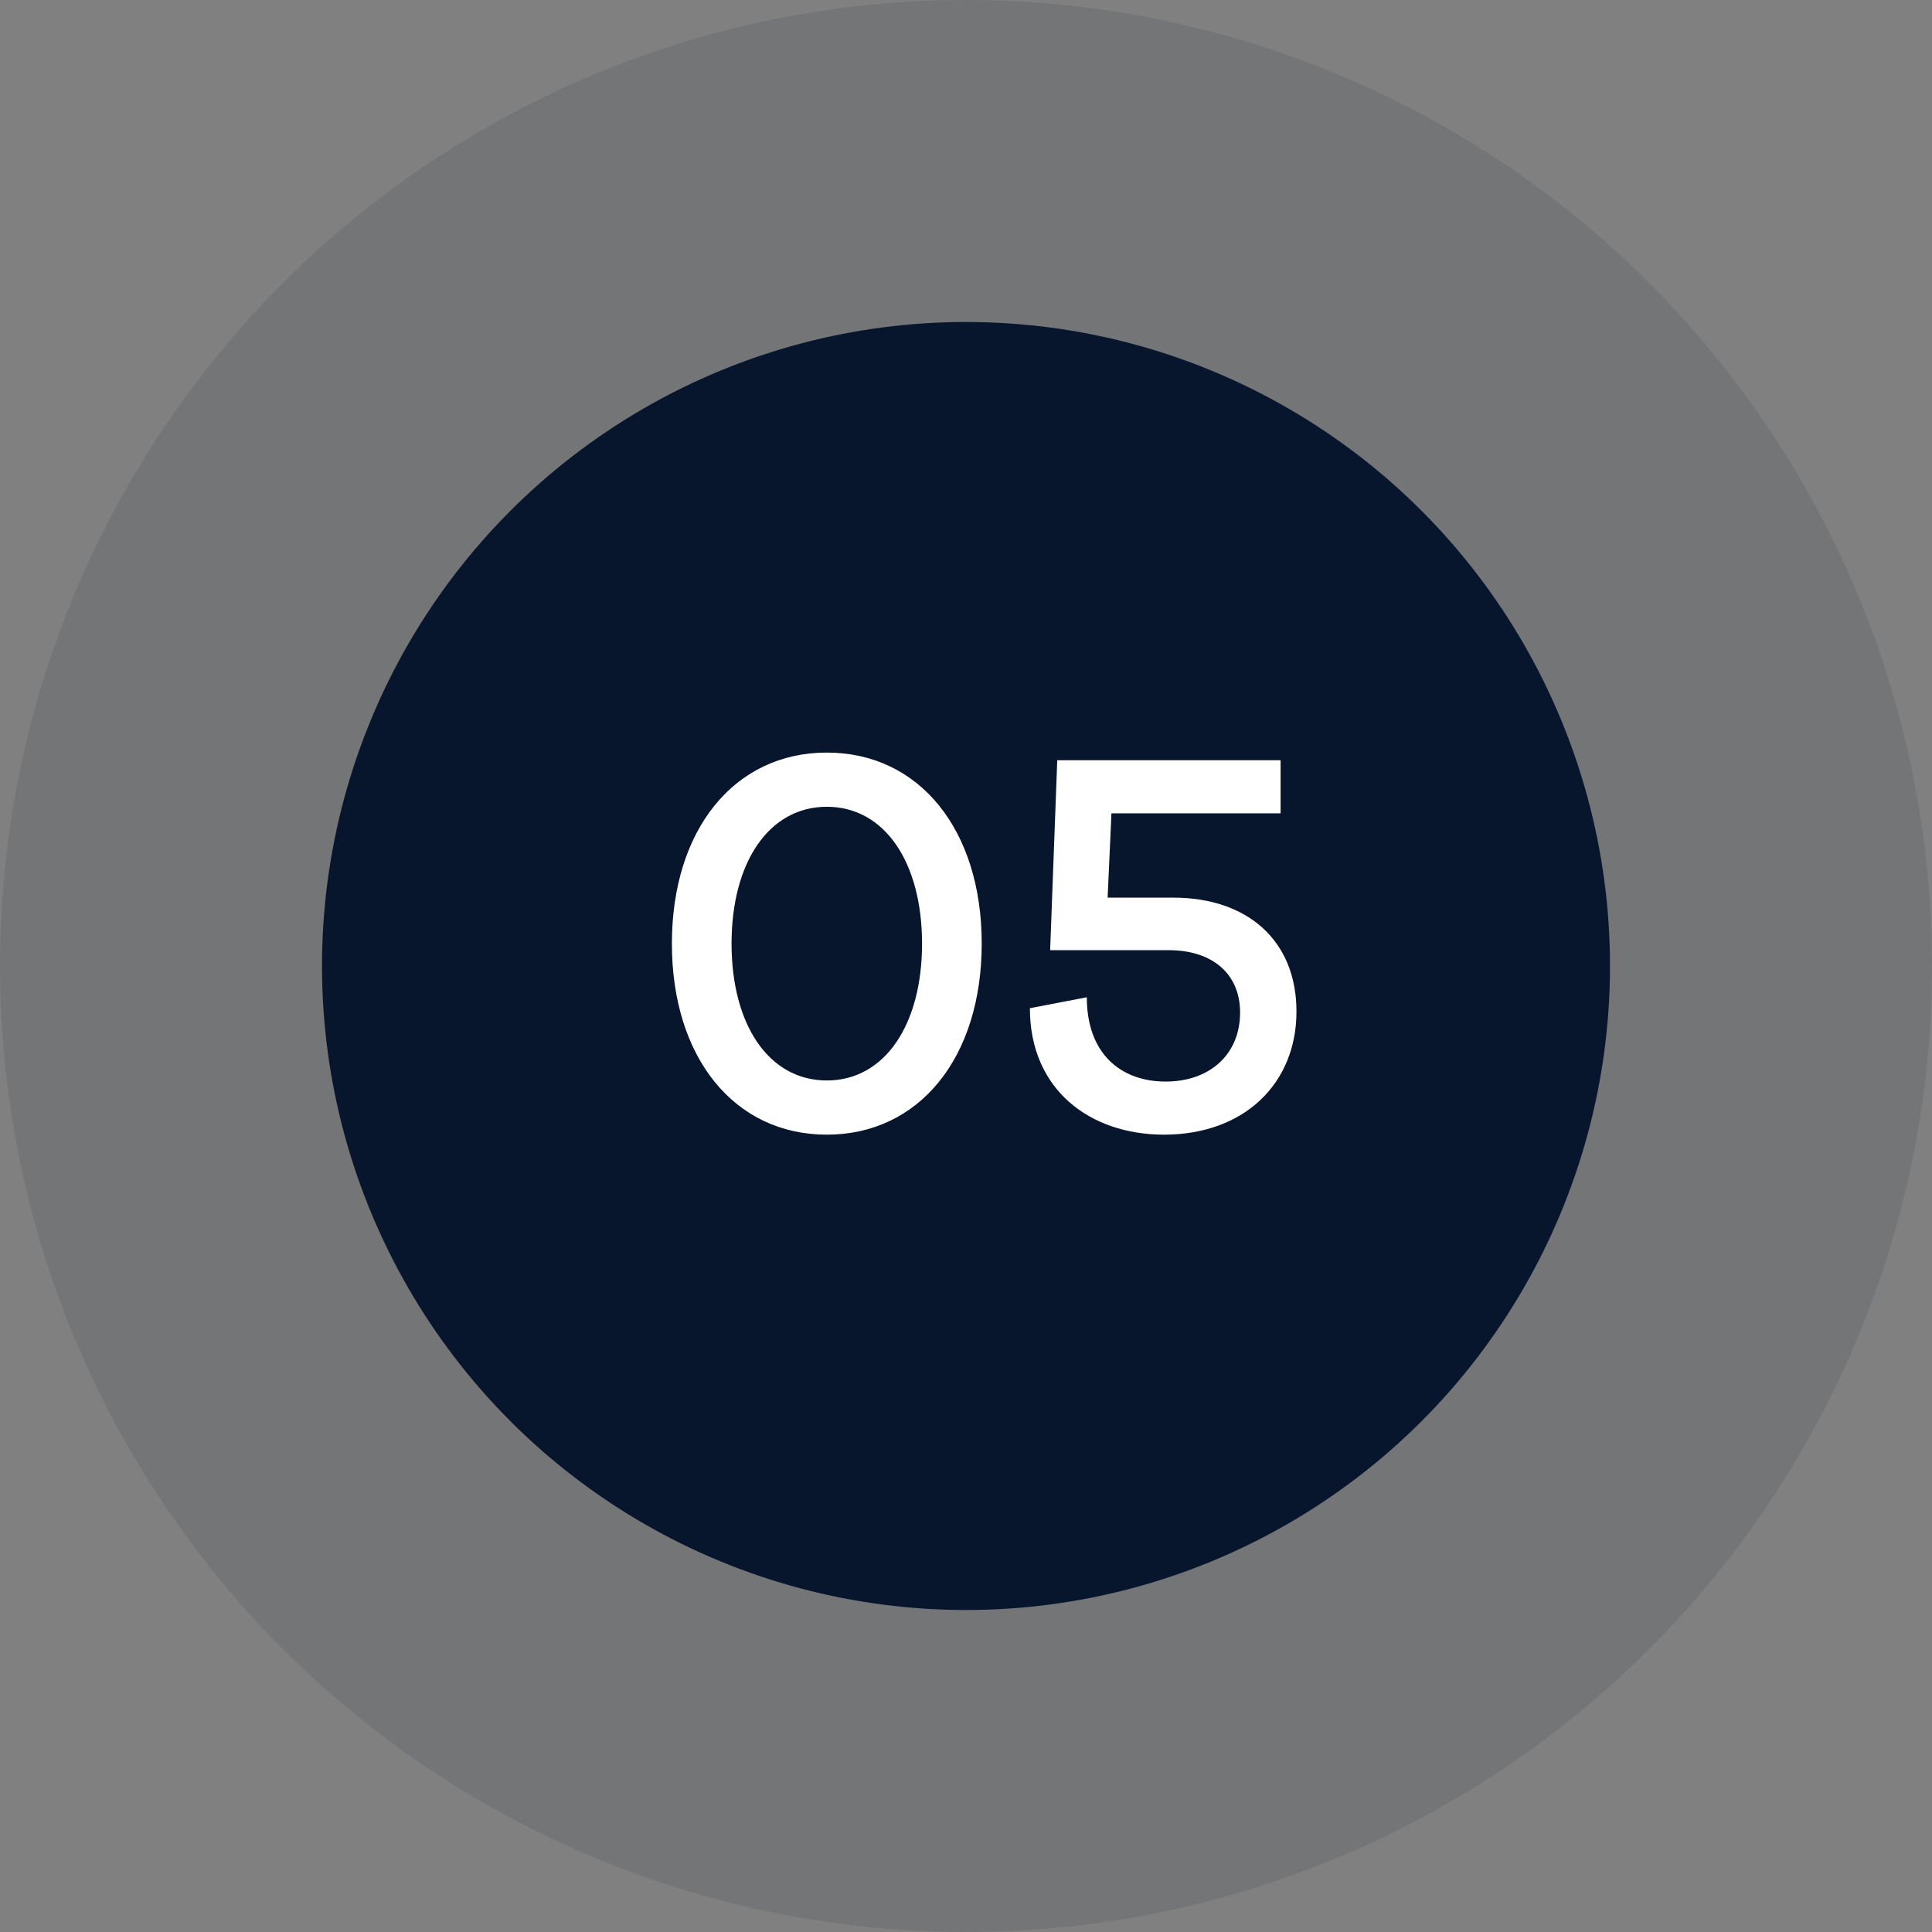
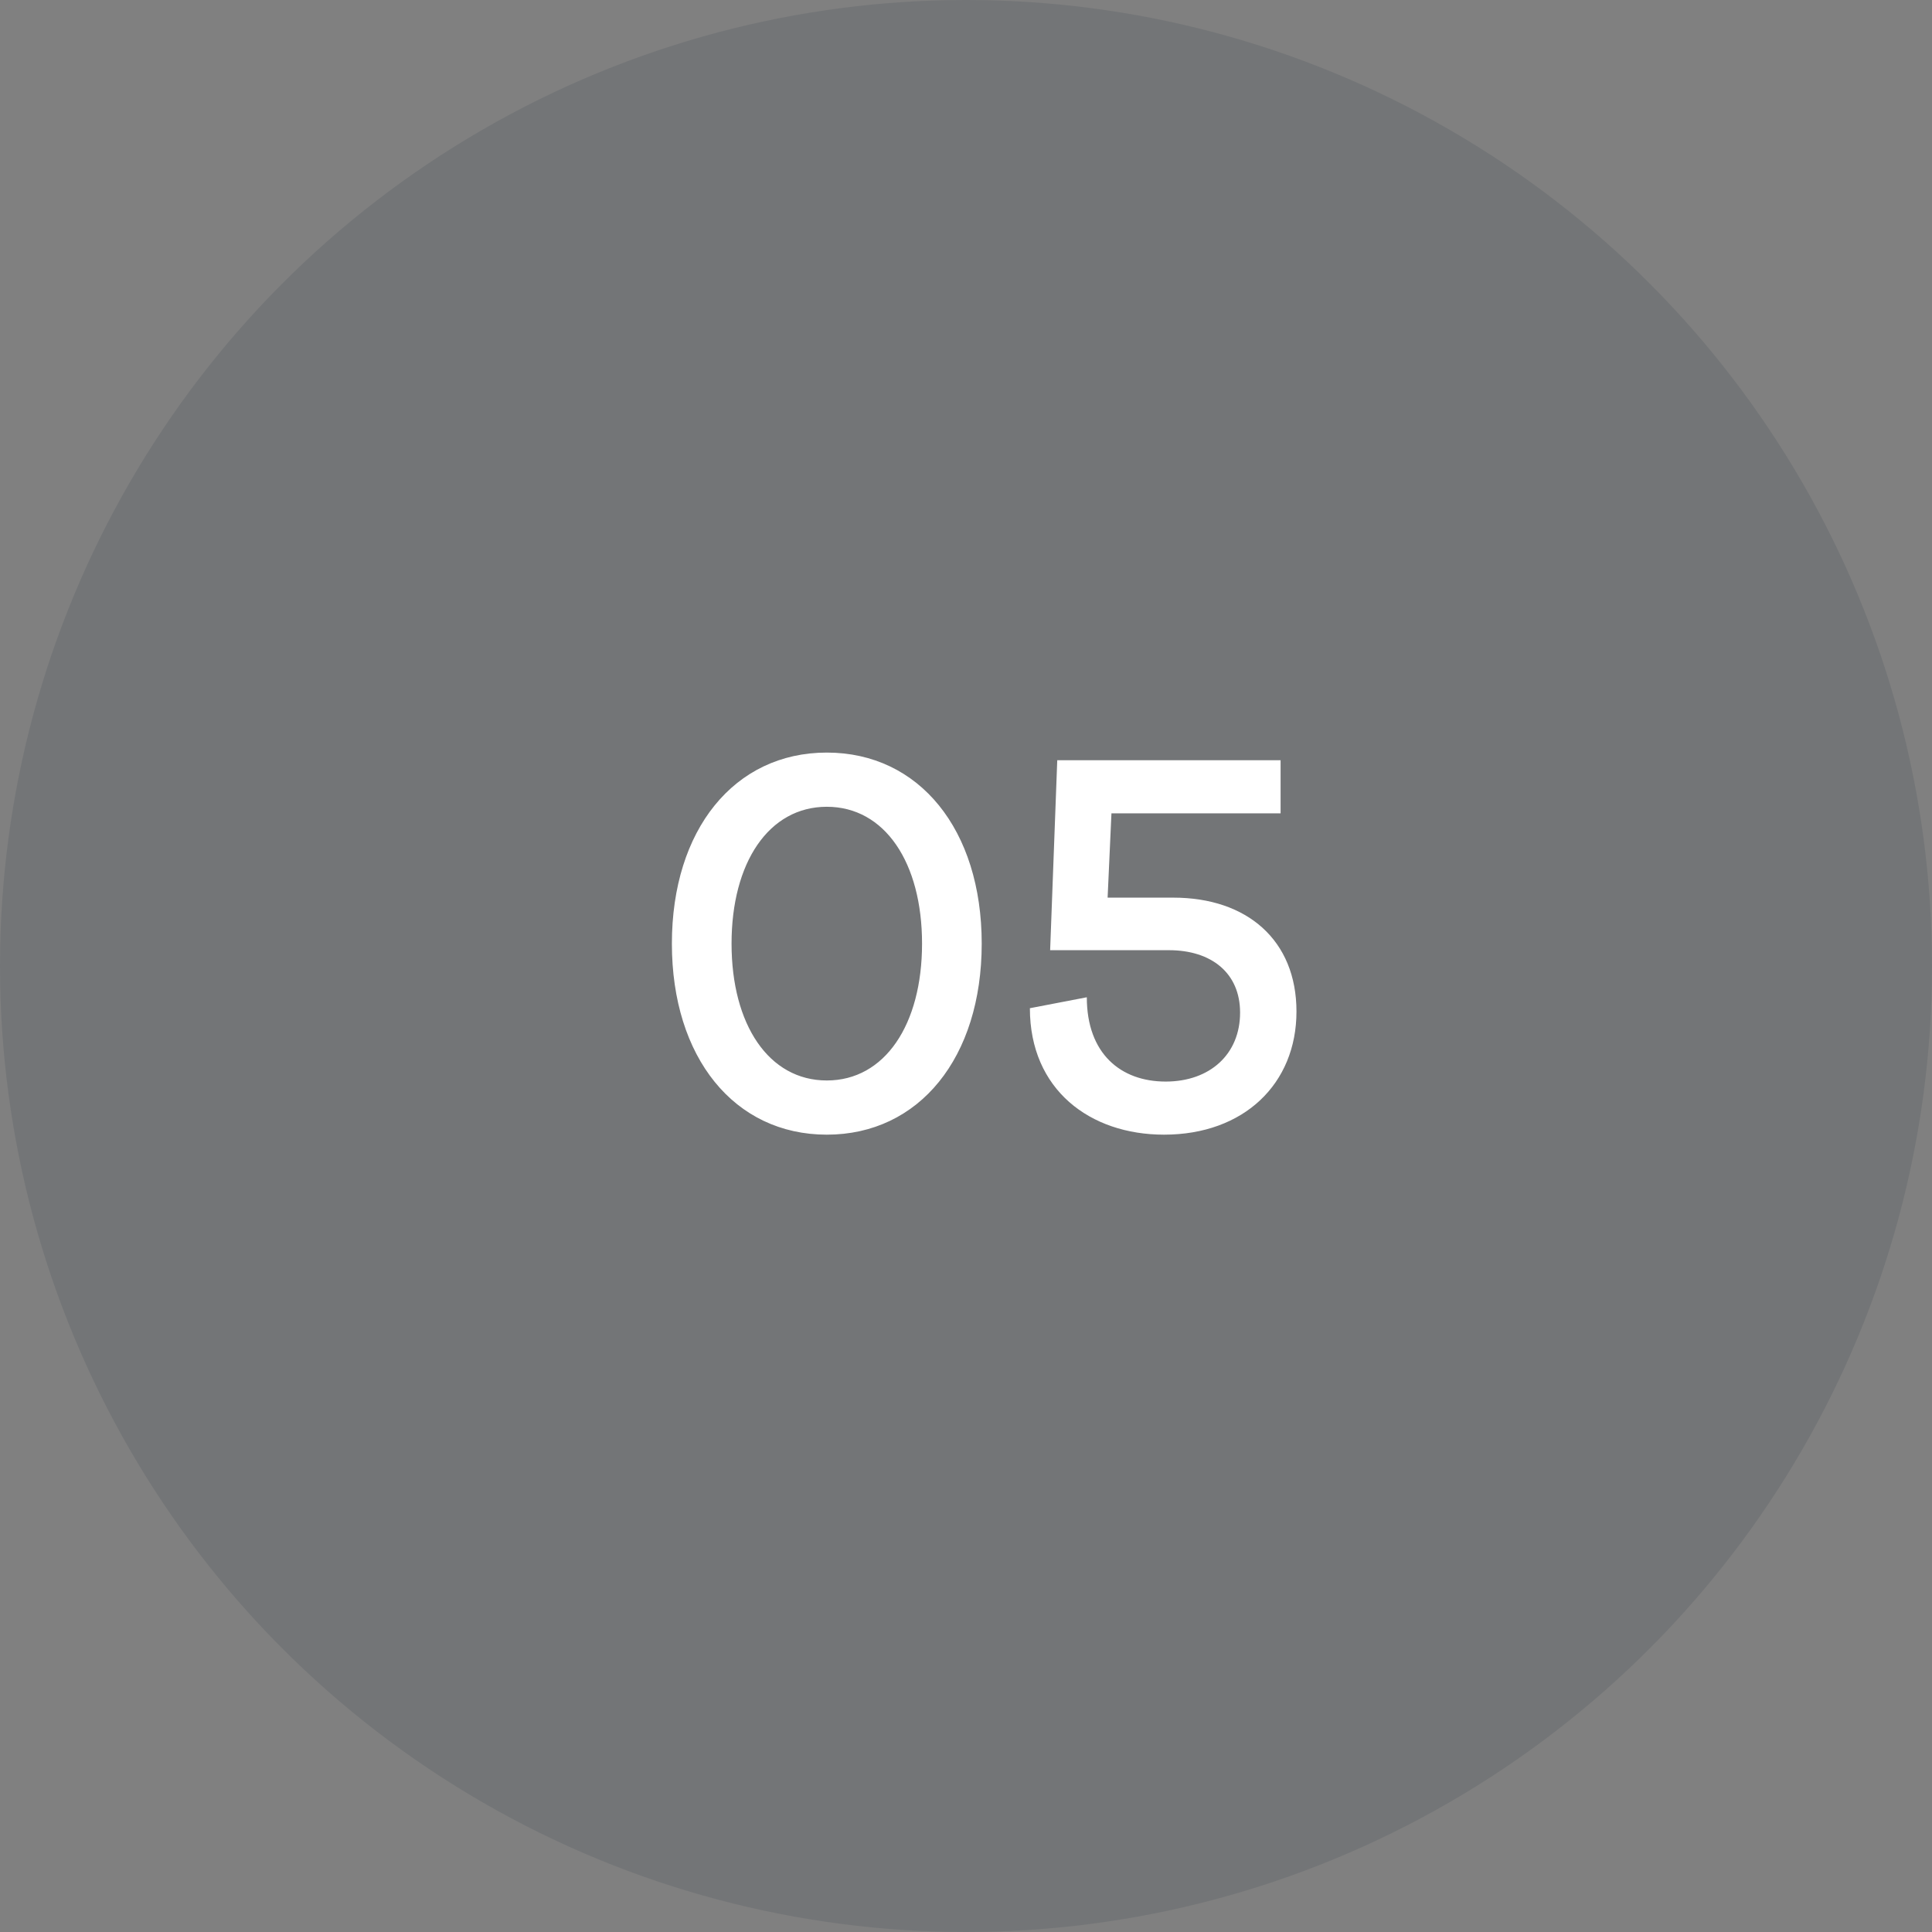
<svg xmlns="http://www.w3.org/2000/svg" width="60" height="60" viewBox="0 0 60 60" fill="none">
  <rect x="0" y="0" width="60" height="60" fill="#808080" stroke="none" />
  <circle cx="30" cy="30" r="30" fill="#08162D" fill-opacity="0.1" />
-   <circle cx="30" cy="30" r="20" fill="#08162D" />
  <path d="M25.677 23.372C28.55 23.372 30.488 25.769 30.488 29.305C30.488 32.841 28.55 35.238 25.677 35.238C22.804 35.238 20.866 32.841 20.866 29.305C20.866 25.769 22.804 23.372 25.677 23.372ZM25.677 33.555C27.479 33.555 28.635 31.821 28.635 29.305C28.635 26.789 27.479 25.055 25.677 25.055C23.875 25.055 22.719 26.789 22.719 29.305C22.719 31.821 23.875 33.555 25.677 33.555ZM34.398 27.877H36.438C38.733 27.877 40.263 29.203 40.263 31.413C40.263 33.657 38.631 35.238 36.149 35.238C33.854 35.238 31.984 33.844 31.984 31.311L33.752 30.971C33.752 32.722 34.806 33.589 36.2 33.589C37.577 33.589 38.512 32.739 38.512 31.447C38.512 30.223 37.628 29.509 36.302 29.509H32.613L32.834 23.61H39.77V25.259H34.517L34.398 27.877Z" fill="white" />
</svg>